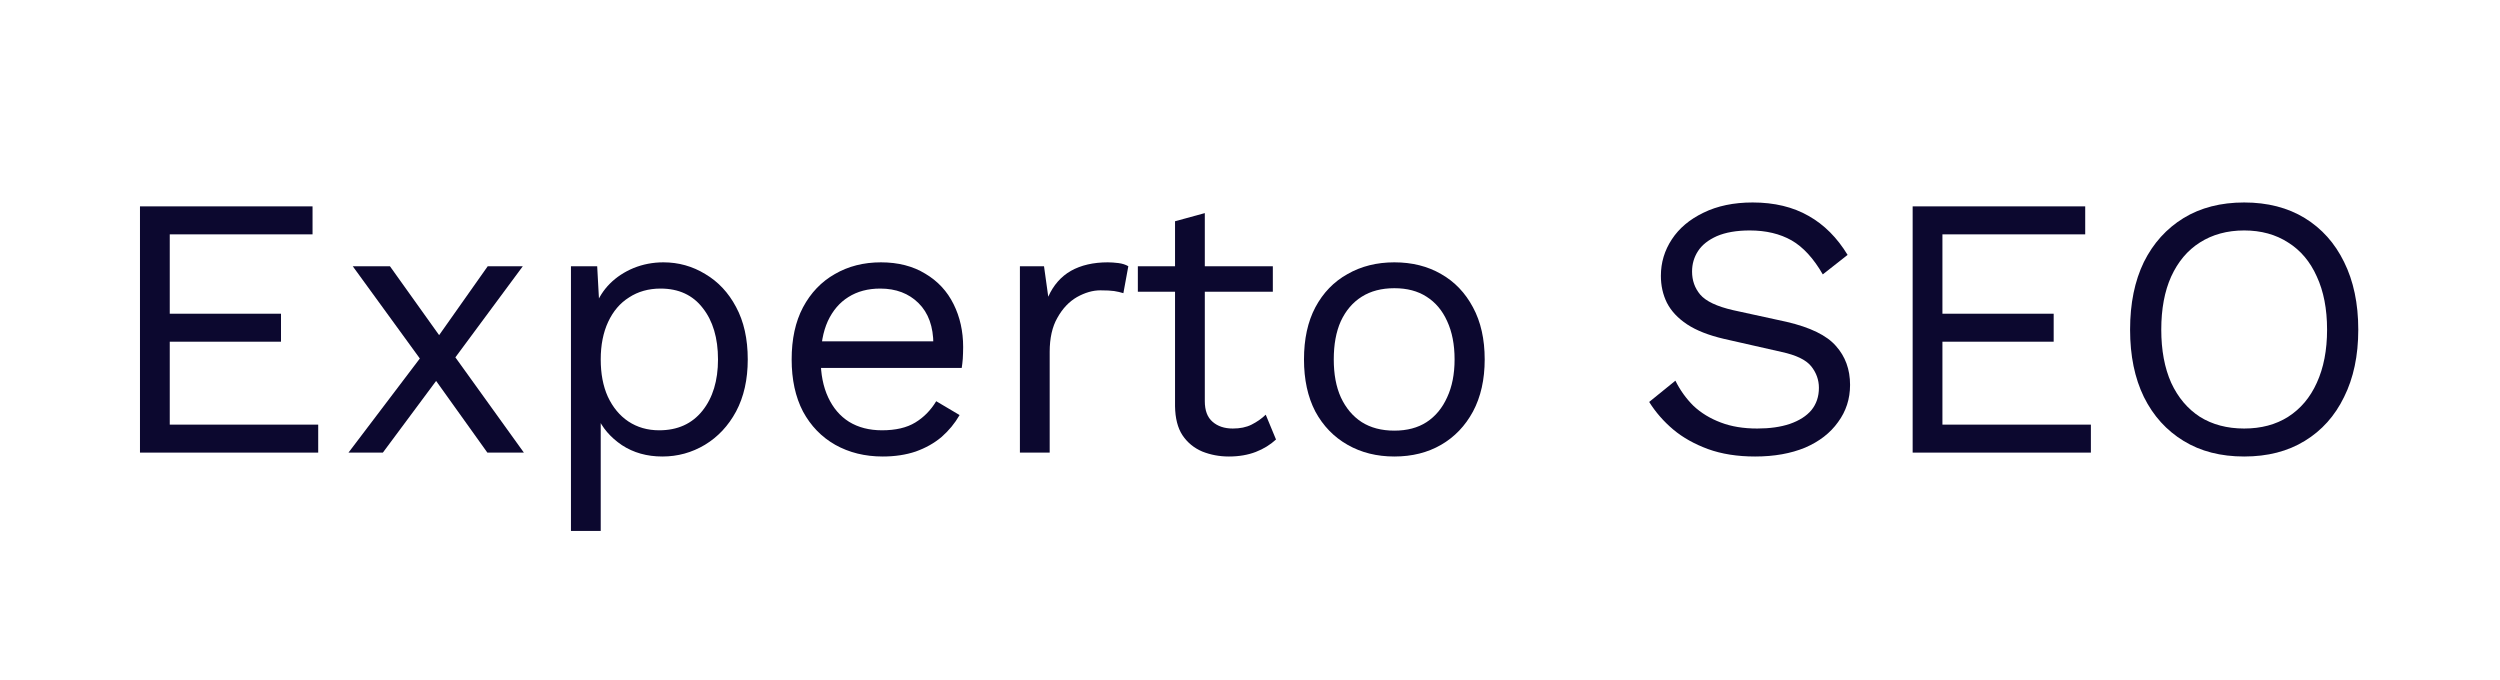
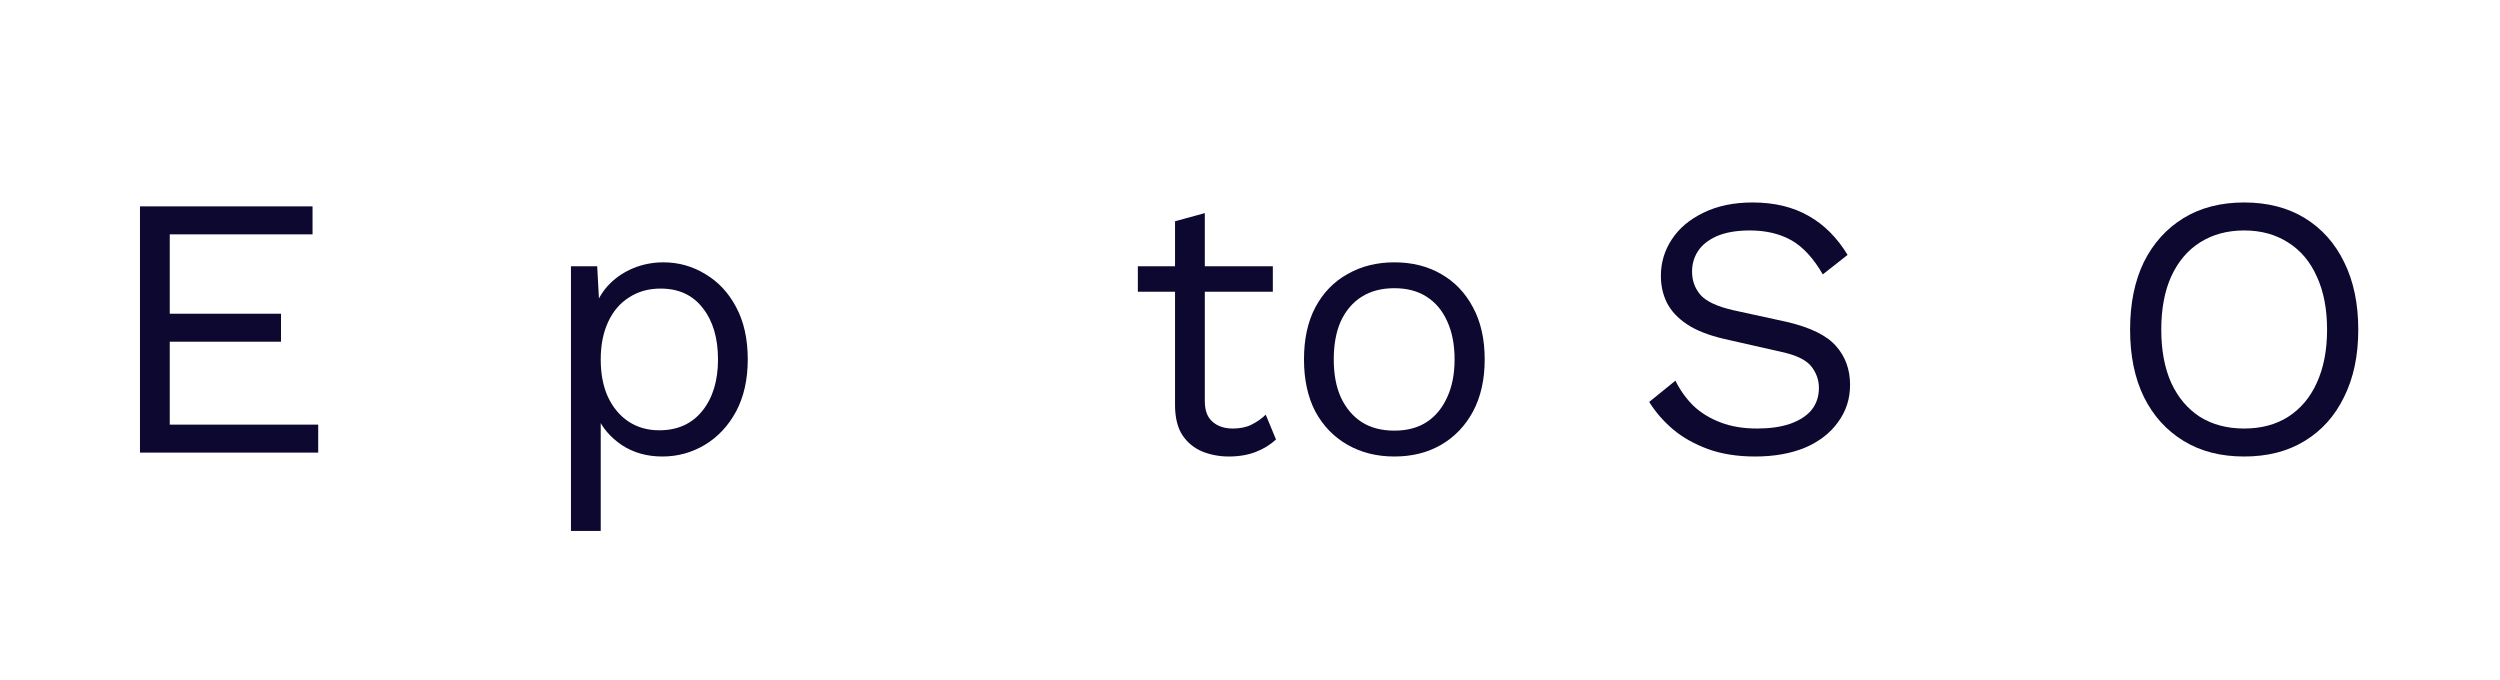
<svg xmlns="http://www.w3.org/2000/svg" width="147" zoomAndPan="magnify" viewBox="0 0 110.25 30" height="40" preserveAspectRatio="xMidYMid meet" version="1.0">
  <defs>
    <g />
  </defs>
  <g fill="#0c082f" fill-opacity="1">
    <g transform="translate(4.392, 19.96)">
      <g>
        <path d="M 1.781 0 L 1.781 -10.859 L 9.391 -10.859 L 9.391 -9.625 L 3.094 -9.625 L 3.094 -6.125 L 8 -6.125 L 8 -4.891 L 3.094 -4.891 L 3.094 -1.234 L 9.641 -1.234 L 9.641 0 Z M 1.781 0 " />
      </g>
    </g>
  </g>
  <g fill="#0c082f" fill-opacity="1">
    <g transform="translate(14.884, 19.96)">
      <g>
-         <path d="M 2.312 -8.219 L 4.766 -4.781 L 4.859 -4.672 L 8.219 0 L 6.609 0 L 4.062 -3.562 L 3.922 -3.75 L 0.672 -8.219 Z M 8.172 -8.219 L 4.922 -3.828 L 4.844 -3.828 L 2 0 L 0.484 0 L 4.062 -4.719 L 4.156 -4.719 L 6.625 -8.219 Z M 8.172 -8.219 " />
-       </g>
+         </g>
    </g>
  </g>
  <g fill="#0c082f" fill-opacity="1">
    <g transform="translate(23.648, 19.96)">
      <g>
        <path d="M 1.531 3.453 L 1.531 -8.219 L 2.688 -8.219 L 2.797 -6.219 L 2.609 -6.453 C 2.754 -6.836 2.969 -7.172 3.25 -7.453 C 3.539 -7.742 3.891 -7.973 4.297 -8.141 C 4.703 -8.305 5.141 -8.391 5.609 -8.391 C 6.273 -8.391 6.891 -8.219 7.453 -7.875 C 8.023 -7.539 8.477 -7.055 8.812 -6.422 C 9.156 -5.785 9.328 -5.016 9.328 -4.109 C 9.328 -3.223 9.156 -2.457 8.812 -1.812 C 8.469 -1.176 8.008 -0.688 7.438 -0.344 C 6.863 0 6.238 0.172 5.562 0.172 C 4.883 0.172 4.289 0.004 3.781 -0.328 C 3.27 -0.672 2.906 -1.098 2.688 -1.609 L 2.844 -1.859 L 2.844 3.453 Z M 5.422 -0.984 C 6.234 -0.984 6.867 -1.27 7.328 -1.844 C 7.785 -2.414 8.016 -3.172 8.016 -4.109 C 8.016 -5.055 7.789 -5.812 7.344 -6.375 C 6.906 -6.945 6.285 -7.234 5.484 -7.234 C 4.953 -7.234 4.488 -7.102 4.094 -6.844 C 3.695 -6.594 3.391 -6.234 3.172 -5.766 C 2.953 -5.297 2.844 -4.742 2.844 -4.109 C 2.844 -3.484 2.945 -2.938 3.156 -2.469 C 3.375 -2 3.676 -1.633 4.062 -1.375 C 4.457 -1.113 4.91 -0.984 5.422 -0.984 Z M 5.422 -0.984 " />
      </g>
    </g>
  </g>
  <g fill="#0c082f" fill-opacity="1">
    <g transform="translate(33.959, 19.96)">
      <g>
-         <path d="M 4.969 0.172 C 4.188 0.172 3.488 0 2.875 -0.344 C 2.27 -0.688 1.797 -1.176 1.453 -1.812 C 1.117 -2.457 0.953 -3.223 0.953 -4.109 C 0.953 -5.004 1.117 -5.77 1.453 -6.406 C 1.797 -7.051 2.266 -7.539 2.859 -7.875 C 3.453 -8.219 4.129 -8.391 4.891 -8.391 C 5.648 -8.391 6.301 -8.223 6.844 -7.891 C 7.395 -7.566 7.812 -7.117 8.094 -6.547 C 8.375 -5.984 8.516 -5.352 8.516 -4.656 C 8.516 -4.469 8.508 -4.297 8.5 -4.141 C 8.488 -3.992 8.473 -3.859 8.453 -3.734 L 1.812 -3.734 L 1.812 -4.906 L 7.875 -4.906 L 7.203 -4.766 C 7.203 -5.555 6.984 -6.164 6.547 -6.594 C 6.117 -7.02 5.555 -7.234 4.859 -7.234 C 4.316 -7.234 3.848 -7.109 3.453 -6.859 C 3.066 -6.617 2.766 -6.266 2.547 -5.797 C 2.336 -5.328 2.234 -4.766 2.234 -4.109 C 2.234 -3.461 2.344 -2.906 2.562 -2.438 C 2.781 -1.969 3.086 -1.609 3.484 -1.359 C 3.891 -1.109 4.375 -0.984 4.938 -0.984 C 5.539 -0.984 6.031 -1.098 6.406 -1.328 C 6.781 -1.555 7.086 -1.867 7.328 -2.266 L 8.359 -1.656 C 8.148 -1.289 7.883 -0.969 7.562 -0.688 C 7.238 -0.414 6.859 -0.203 6.422 -0.047 C 5.992 0.098 5.508 0.172 4.969 0.172 Z M 4.969 0.172 " />
-       </g>
+         </g>
    </g>
  </g>
  <g fill="#0c082f" fill-opacity="1">
    <g transform="translate(43.447, 19.96)">
      <g>
-         <path d="M 1.531 0 L 1.531 -8.219 L 2.594 -8.219 L 2.781 -6.875 C 3.008 -7.383 3.344 -7.766 3.781 -8.016 C 4.227 -8.266 4.77 -8.391 5.406 -8.391 C 5.551 -8.391 5.707 -8.379 5.875 -8.359 C 6.051 -8.336 6.195 -8.289 6.312 -8.219 L 6.094 -7.031 C 5.969 -7.07 5.832 -7.102 5.688 -7.125 C 5.551 -7.145 5.348 -7.156 5.078 -7.156 C 4.742 -7.156 4.398 -7.055 4.047 -6.859 C 3.703 -6.66 3.414 -6.359 3.188 -5.953 C 2.957 -5.555 2.844 -5.051 2.844 -4.438 L 2.844 0 Z M 1.531 0 " />
-       </g>
+         </g>
    </g>
  </g>
  <g fill="#0c082f" fill-opacity="1">
    <g transform="translate(49.663, 19.96)">
      <g>
        <path d="M 3.469 -10.562 L 3.469 -2.266 C 3.469 -1.859 3.582 -1.555 3.812 -1.359 C 4.039 -1.16 4.336 -1.062 4.703 -1.062 C 5.023 -1.062 5.301 -1.117 5.531 -1.234 C 5.758 -1.348 5.969 -1.492 6.156 -1.672 L 6.609 -0.578 C 6.359 -0.348 6.062 -0.164 5.719 -0.031 C 5.375 0.102 4.977 0.172 4.531 0.172 C 4.113 0.172 3.723 0.098 3.359 -0.047 C 2.992 -0.203 2.703 -0.441 2.484 -0.766 C 2.273 -1.086 2.164 -1.516 2.156 -2.047 L 2.156 -10.203 Z M 6.469 -8.219 L 6.469 -7.094 L 0.516 -7.094 L 0.516 -8.219 Z M 6.469 -8.219 " />
      </g>
    </g>
  </g>
  <g fill="#0c082f" fill-opacity="1">
    <g transform="translate(56.553, 19.96)">
      <g>
        <path d="M 4.938 -8.391 C 5.719 -8.391 6.406 -8.219 7 -7.875 C 7.594 -7.539 8.062 -7.051 8.406 -6.406 C 8.75 -5.77 8.922 -5.004 8.922 -4.109 C 8.922 -3.223 8.75 -2.457 8.406 -1.812 C 8.062 -1.176 7.594 -0.688 7 -0.344 C 6.406 0 5.719 0.172 4.938 0.172 C 4.164 0.172 3.477 0 2.875 -0.344 C 2.27 -0.688 1.797 -1.176 1.453 -1.812 C 1.117 -2.457 0.953 -3.223 0.953 -4.109 C 0.953 -5.004 1.117 -5.77 1.453 -6.406 C 1.797 -7.051 2.27 -7.539 2.875 -7.875 C 3.477 -8.219 4.164 -8.391 4.938 -8.391 Z M 4.938 -7.25 C 4.375 -7.25 3.895 -7.125 3.5 -6.875 C 3.102 -6.625 2.797 -6.266 2.578 -5.797 C 2.367 -5.328 2.266 -4.766 2.266 -4.109 C 2.266 -3.461 2.367 -2.906 2.578 -2.438 C 2.797 -1.969 3.102 -1.602 3.5 -1.344 C 3.895 -1.094 4.375 -0.969 4.938 -0.969 C 5.5 -0.969 5.973 -1.094 6.359 -1.344 C 6.754 -1.602 7.055 -1.969 7.266 -2.438 C 7.484 -2.906 7.594 -3.461 7.594 -4.109 C 7.594 -4.766 7.484 -5.328 7.266 -5.797 C 7.055 -6.266 6.754 -6.625 6.359 -6.875 C 5.973 -7.125 5.5 -7.25 4.938 -7.25 Z M 4.938 -7.25 " />
      </g>
    </g>
  </g>
  <g fill="#0c082f" fill-opacity="1">
    <g transform="translate(66.419, 19.96)">
      <g />
    </g>
  </g>
  <g fill="#0c082f" fill-opacity="1">
    <g transform="translate(72.026, 19.96)">
      <g>
        <path d="M 5.266 -11.031 C 6.223 -11.031 7.047 -10.832 7.734 -10.438 C 8.422 -10.051 8.992 -9.477 9.453 -8.719 L 8.359 -7.859 C 7.953 -8.566 7.492 -9.066 6.984 -9.359 C 6.473 -9.648 5.859 -9.797 5.141 -9.797 C 4.555 -9.797 4.07 -9.711 3.688 -9.547 C 3.312 -9.379 3.035 -9.16 2.859 -8.891 C 2.68 -8.617 2.594 -8.316 2.594 -7.984 C 2.594 -7.598 2.711 -7.258 2.953 -6.969 C 3.203 -6.676 3.688 -6.445 4.406 -6.281 L 6.766 -5.766 C 7.805 -5.523 8.531 -5.172 8.938 -4.703 C 9.352 -4.242 9.562 -3.672 9.562 -2.984 C 9.562 -2.367 9.383 -1.82 9.031 -1.344 C 8.688 -0.863 8.203 -0.488 7.578 -0.219 C 6.953 0.039 6.219 0.172 5.375 0.172 C 4.594 0.172 3.898 0.062 3.297 -0.156 C 2.703 -0.375 2.191 -0.66 1.766 -1.016 C 1.336 -1.379 0.984 -1.785 0.703 -2.234 L 1.859 -3.172 C 2.066 -2.754 2.332 -2.383 2.656 -2.062 C 2.988 -1.75 3.391 -1.504 3.859 -1.328 C 4.328 -1.148 4.863 -1.062 5.469 -1.062 C 6.02 -1.062 6.5 -1.129 6.906 -1.266 C 7.32 -1.41 7.641 -1.613 7.859 -1.875 C 8.078 -2.145 8.188 -2.473 8.188 -2.859 C 8.188 -3.211 8.07 -3.531 7.844 -3.812 C 7.613 -4.094 7.18 -4.301 6.547 -4.438 L 4 -5.016 C 3.332 -5.172 2.789 -5.383 2.375 -5.656 C 1.969 -5.926 1.672 -6.242 1.484 -6.609 C 1.305 -6.973 1.219 -7.367 1.219 -7.797 C 1.219 -8.379 1.379 -8.914 1.703 -9.406 C 2.023 -9.895 2.488 -10.285 3.094 -10.578 C 3.707 -10.879 4.43 -11.031 5.266 -11.031 Z M 5.266 -11.031 " />
      </g>
    </g>
  </g>
  <g fill="#0c082f" fill-opacity="1">
    <g transform="translate(82.567, 19.96)">
      <g>
-         <path d="M 1.781 0 L 1.781 -10.859 L 9.391 -10.859 L 9.391 -9.625 L 3.094 -9.625 L 3.094 -6.125 L 8 -6.125 L 8 -4.891 L 3.094 -4.891 L 3.094 -1.234 L 9.641 -1.234 L 9.641 0 Z M 1.781 0 " />
-       </g>
+         </g>
    </g>
  </g>
  <g fill="#0c082f" fill-opacity="1">
    <g transform="translate(92.812, 19.96)">
      <g>
        <path d="M 6.156 -11.031 C 7.188 -11.031 8.078 -10.801 8.828 -10.344 C 9.578 -9.883 10.156 -9.238 10.562 -8.406 C 10.977 -7.57 11.188 -6.578 11.188 -5.422 C 11.188 -4.273 10.977 -3.285 10.562 -2.453 C 10.156 -1.617 9.578 -0.973 8.828 -0.516 C 8.078 -0.055 7.188 0.172 6.156 0.172 C 5.125 0.172 4.234 -0.055 3.484 -0.516 C 2.734 -0.973 2.148 -1.617 1.734 -2.453 C 1.328 -3.285 1.125 -4.273 1.125 -5.422 C 1.125 -6.578 1.328 -7.57 1.734 -8.406 C 2.148 -9.238 2.734 -9.883 3.484 -10.344 C 4.234 -10.801 5.125 -11.031 6.156 -11.031 Z M 6.156 -9.797 C 5.406 -9.797 4.754 -9.617 4.203 -9.266 C 3.66 -8.922 3.238 -8.422 2.938 -7.766 C 2.645 -7.117 2.5 -6.336 2.5 -5.422 C 2.5 -4.516 2.645 -3.734 2.938 -3.078 C 3.238 -2.43 3.66 -1.93 4.203 -1.578 C 4.754 -1.234 5.406 -1.062 6.156 -1.062 C 6.906 -1.062 7.551 -1.234 8.094 -1.578 C 8.645 -1.93 9.066 -2.43 9.359 -3.078 C 9.66 -3.734 9.812 -4.516 9.812 -5.422 C 9.812 -6.336 9.66 -7.117 9.359 -7.766 C 9.066 -8.422 8.645 -8.922 8.094 -9.266 C 7.551 -9.617 6.906 -9.797 6.156 -9.797 Z M 6.156 -9.797 " />
      </g>
    </g>
  </g>
</svg>